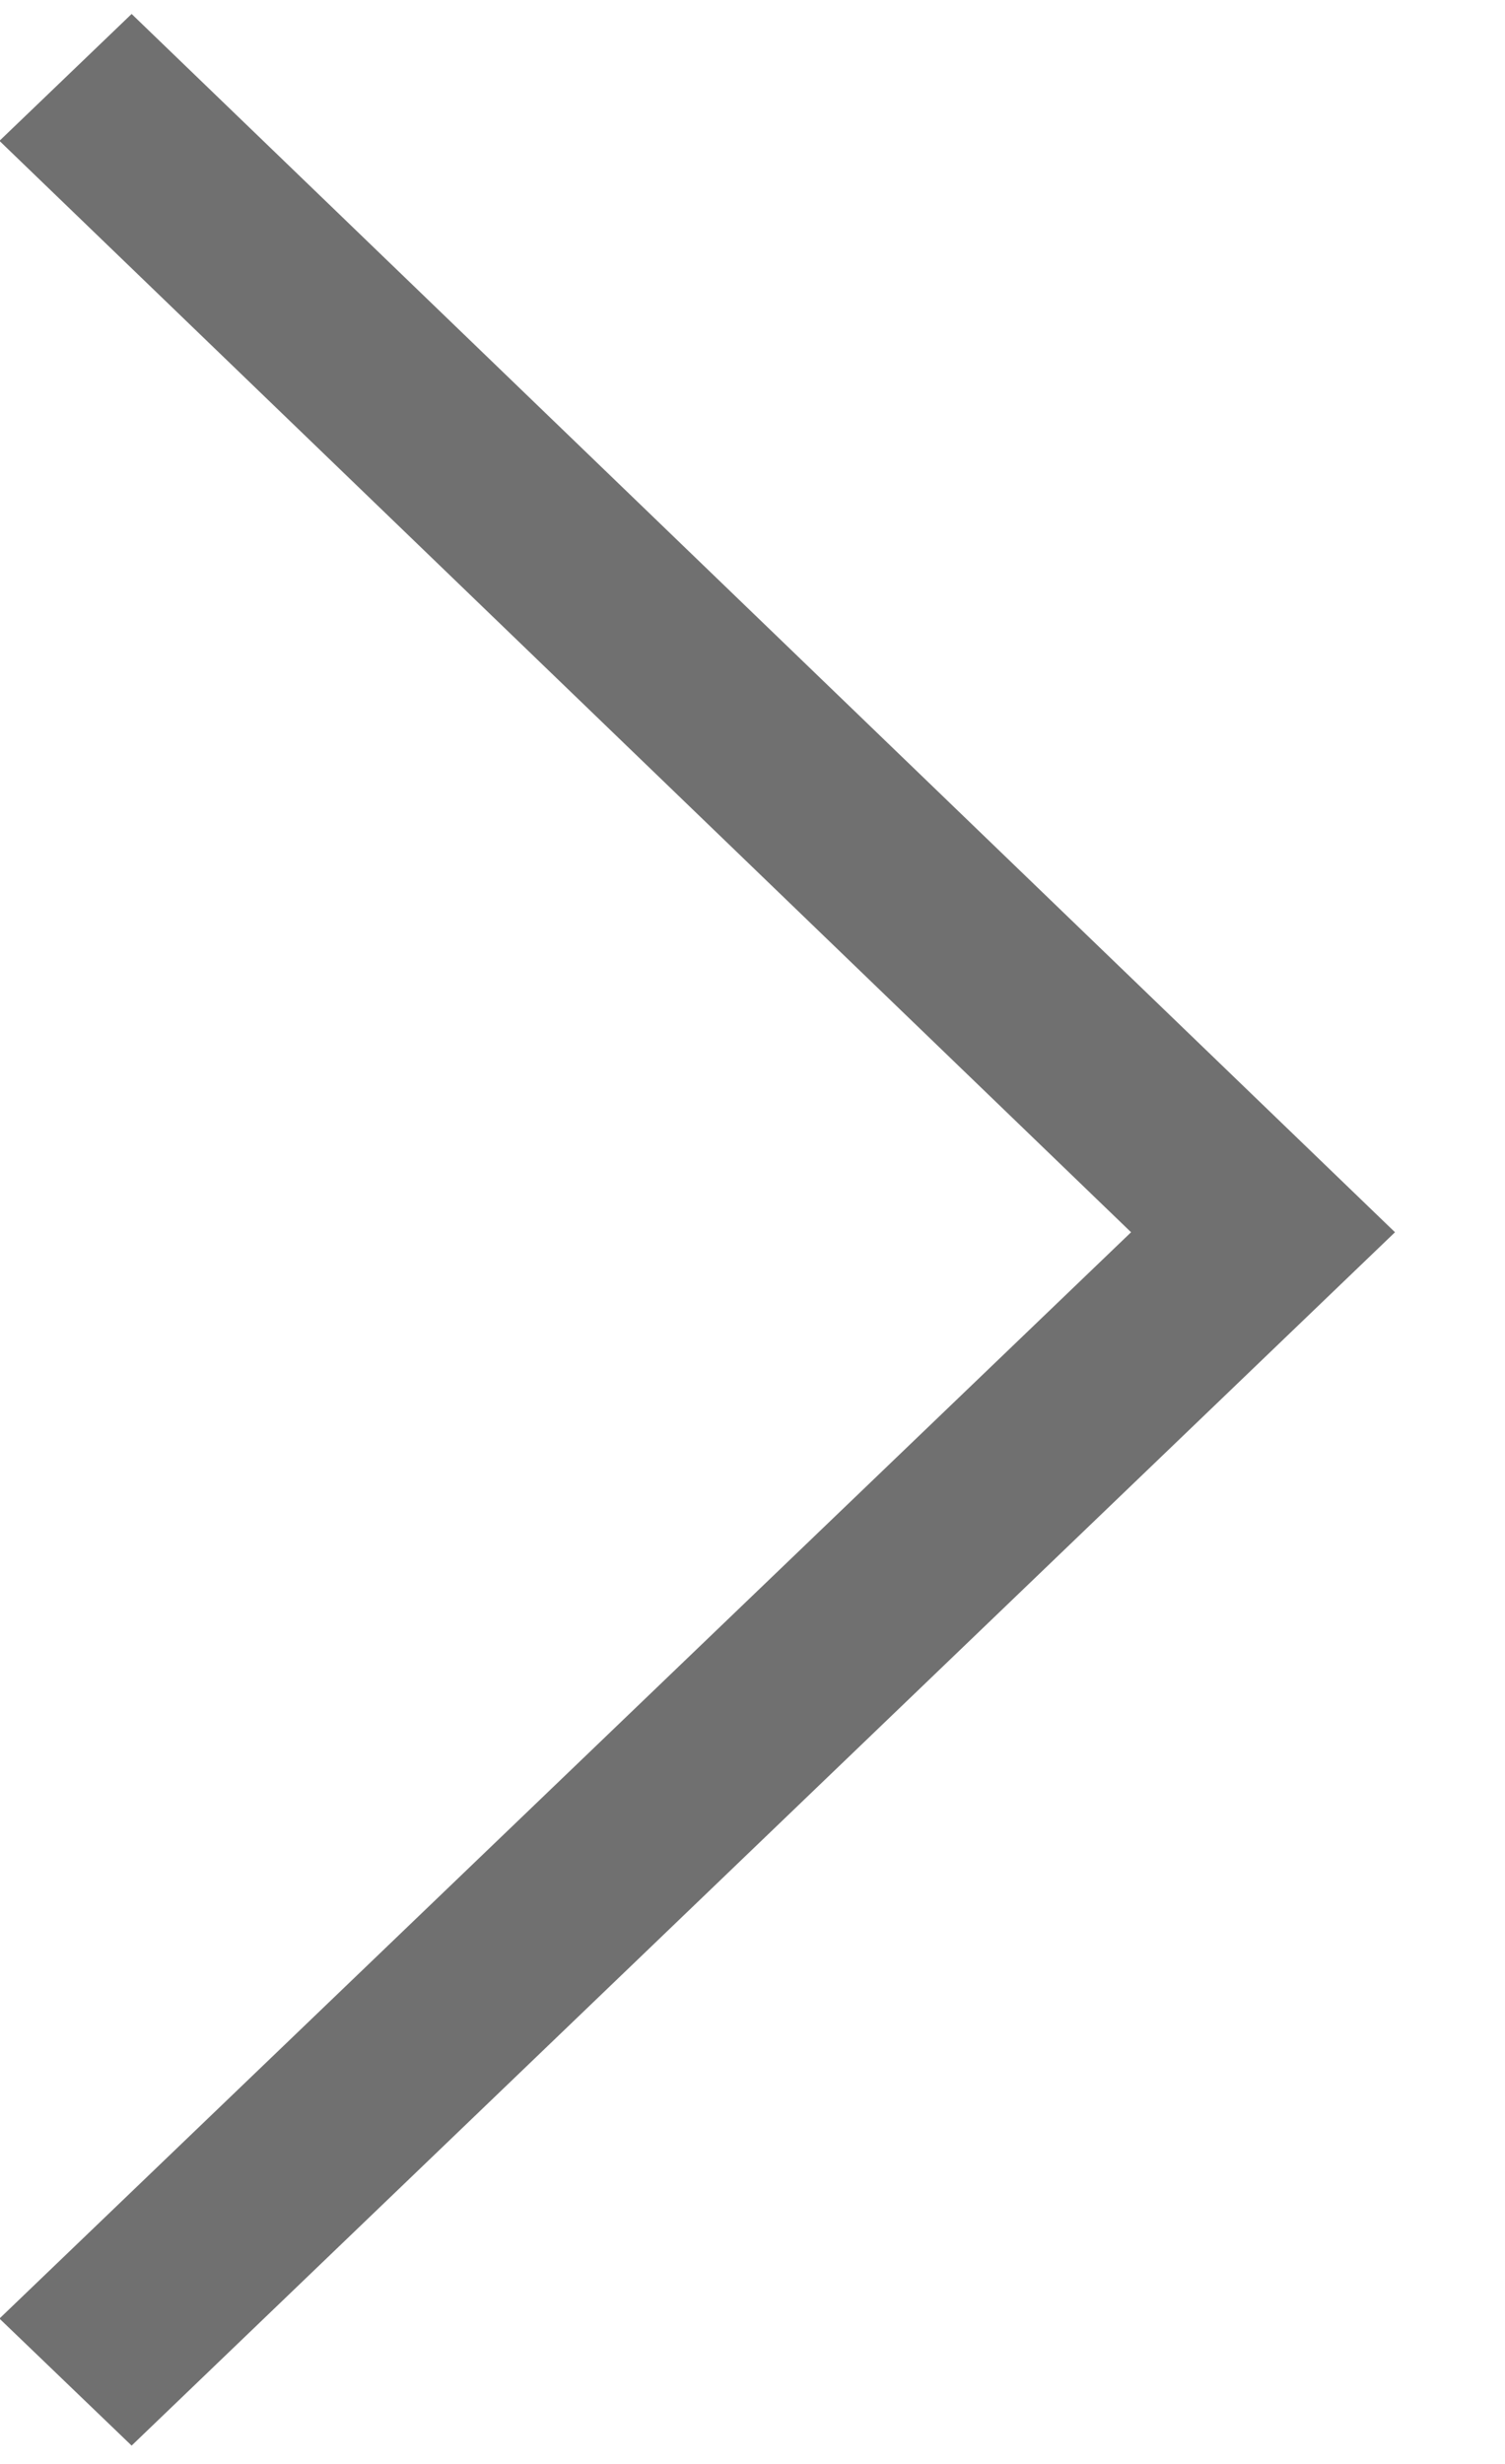
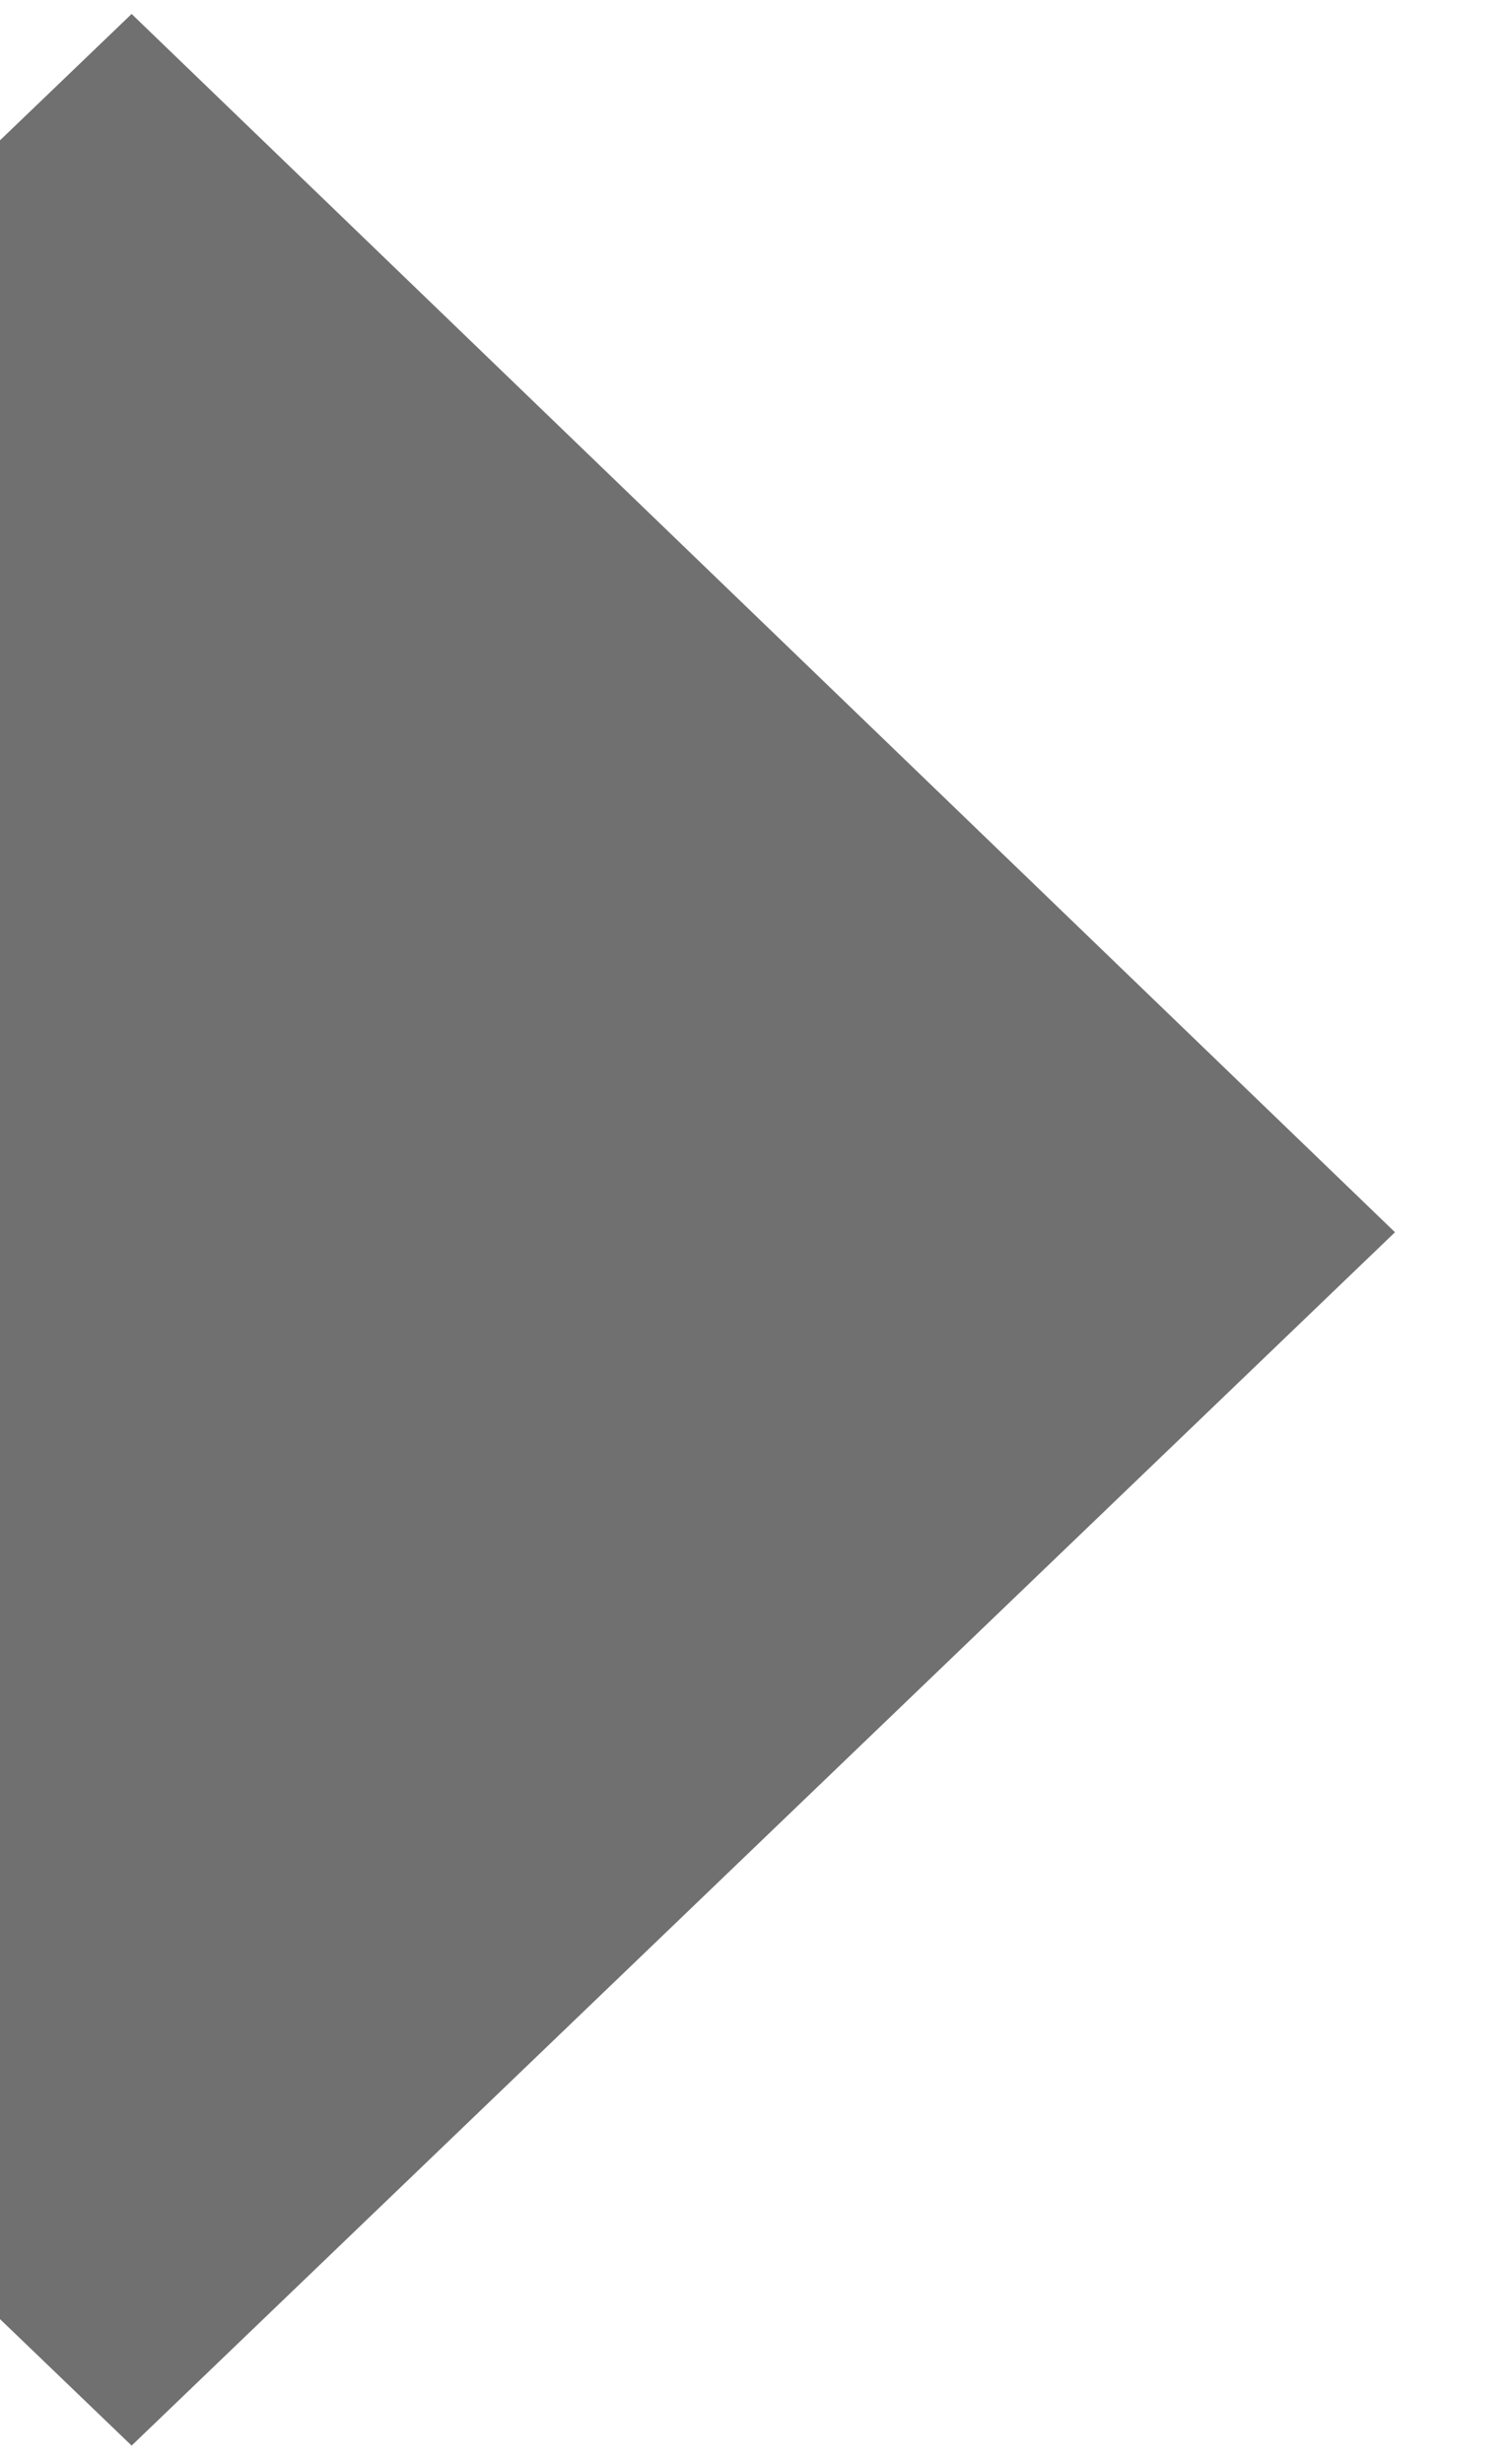
<svg xmlns="http://www.w3.org/2000/svg" width="11" height="18" viewBox="0 0 11 18" fill="none">
-   <path d="M0.962 17.866L-0.004 16.938L8.267 9.002L-0.004 1.029L0.962 0.102L10.196 9.002L0.962 17.866Z" fill="#707070" />
+   <path d="M0.962 17.866L-0.004 16.938L-0.004 1.029L0.962 0.102L10.196 9.002L0.962 17.866Z" fill="#707070" />
</svg>